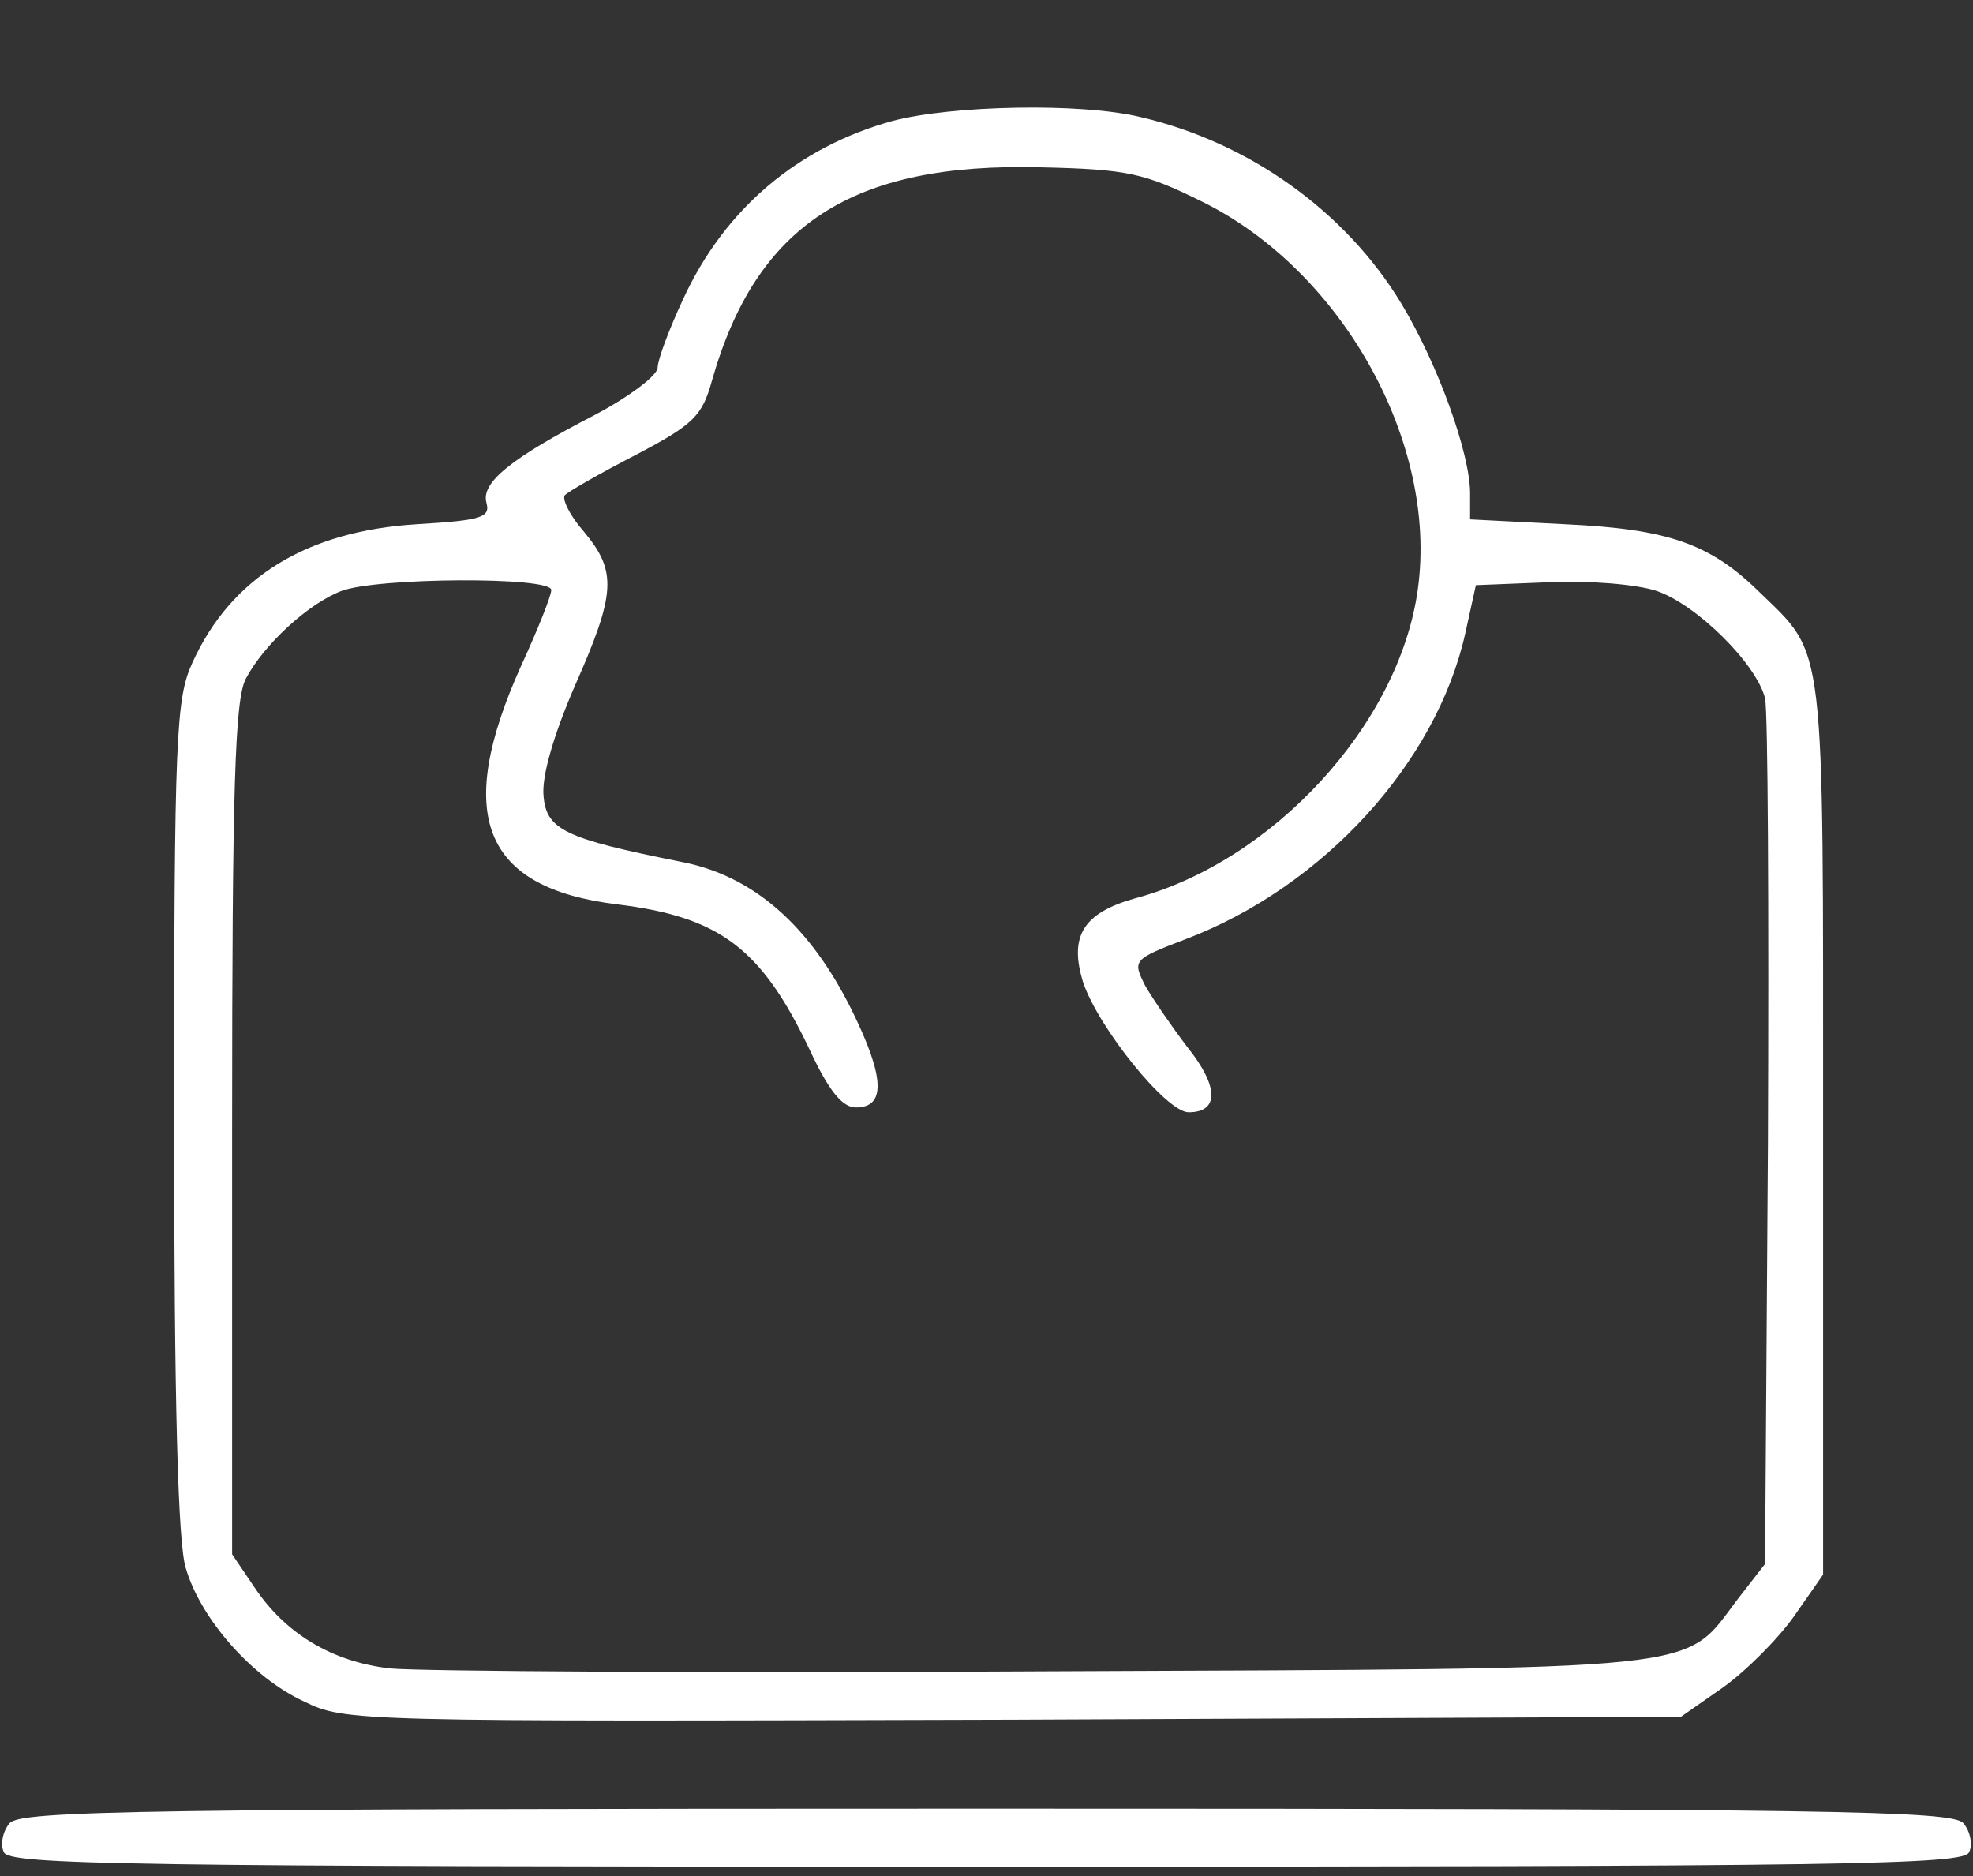
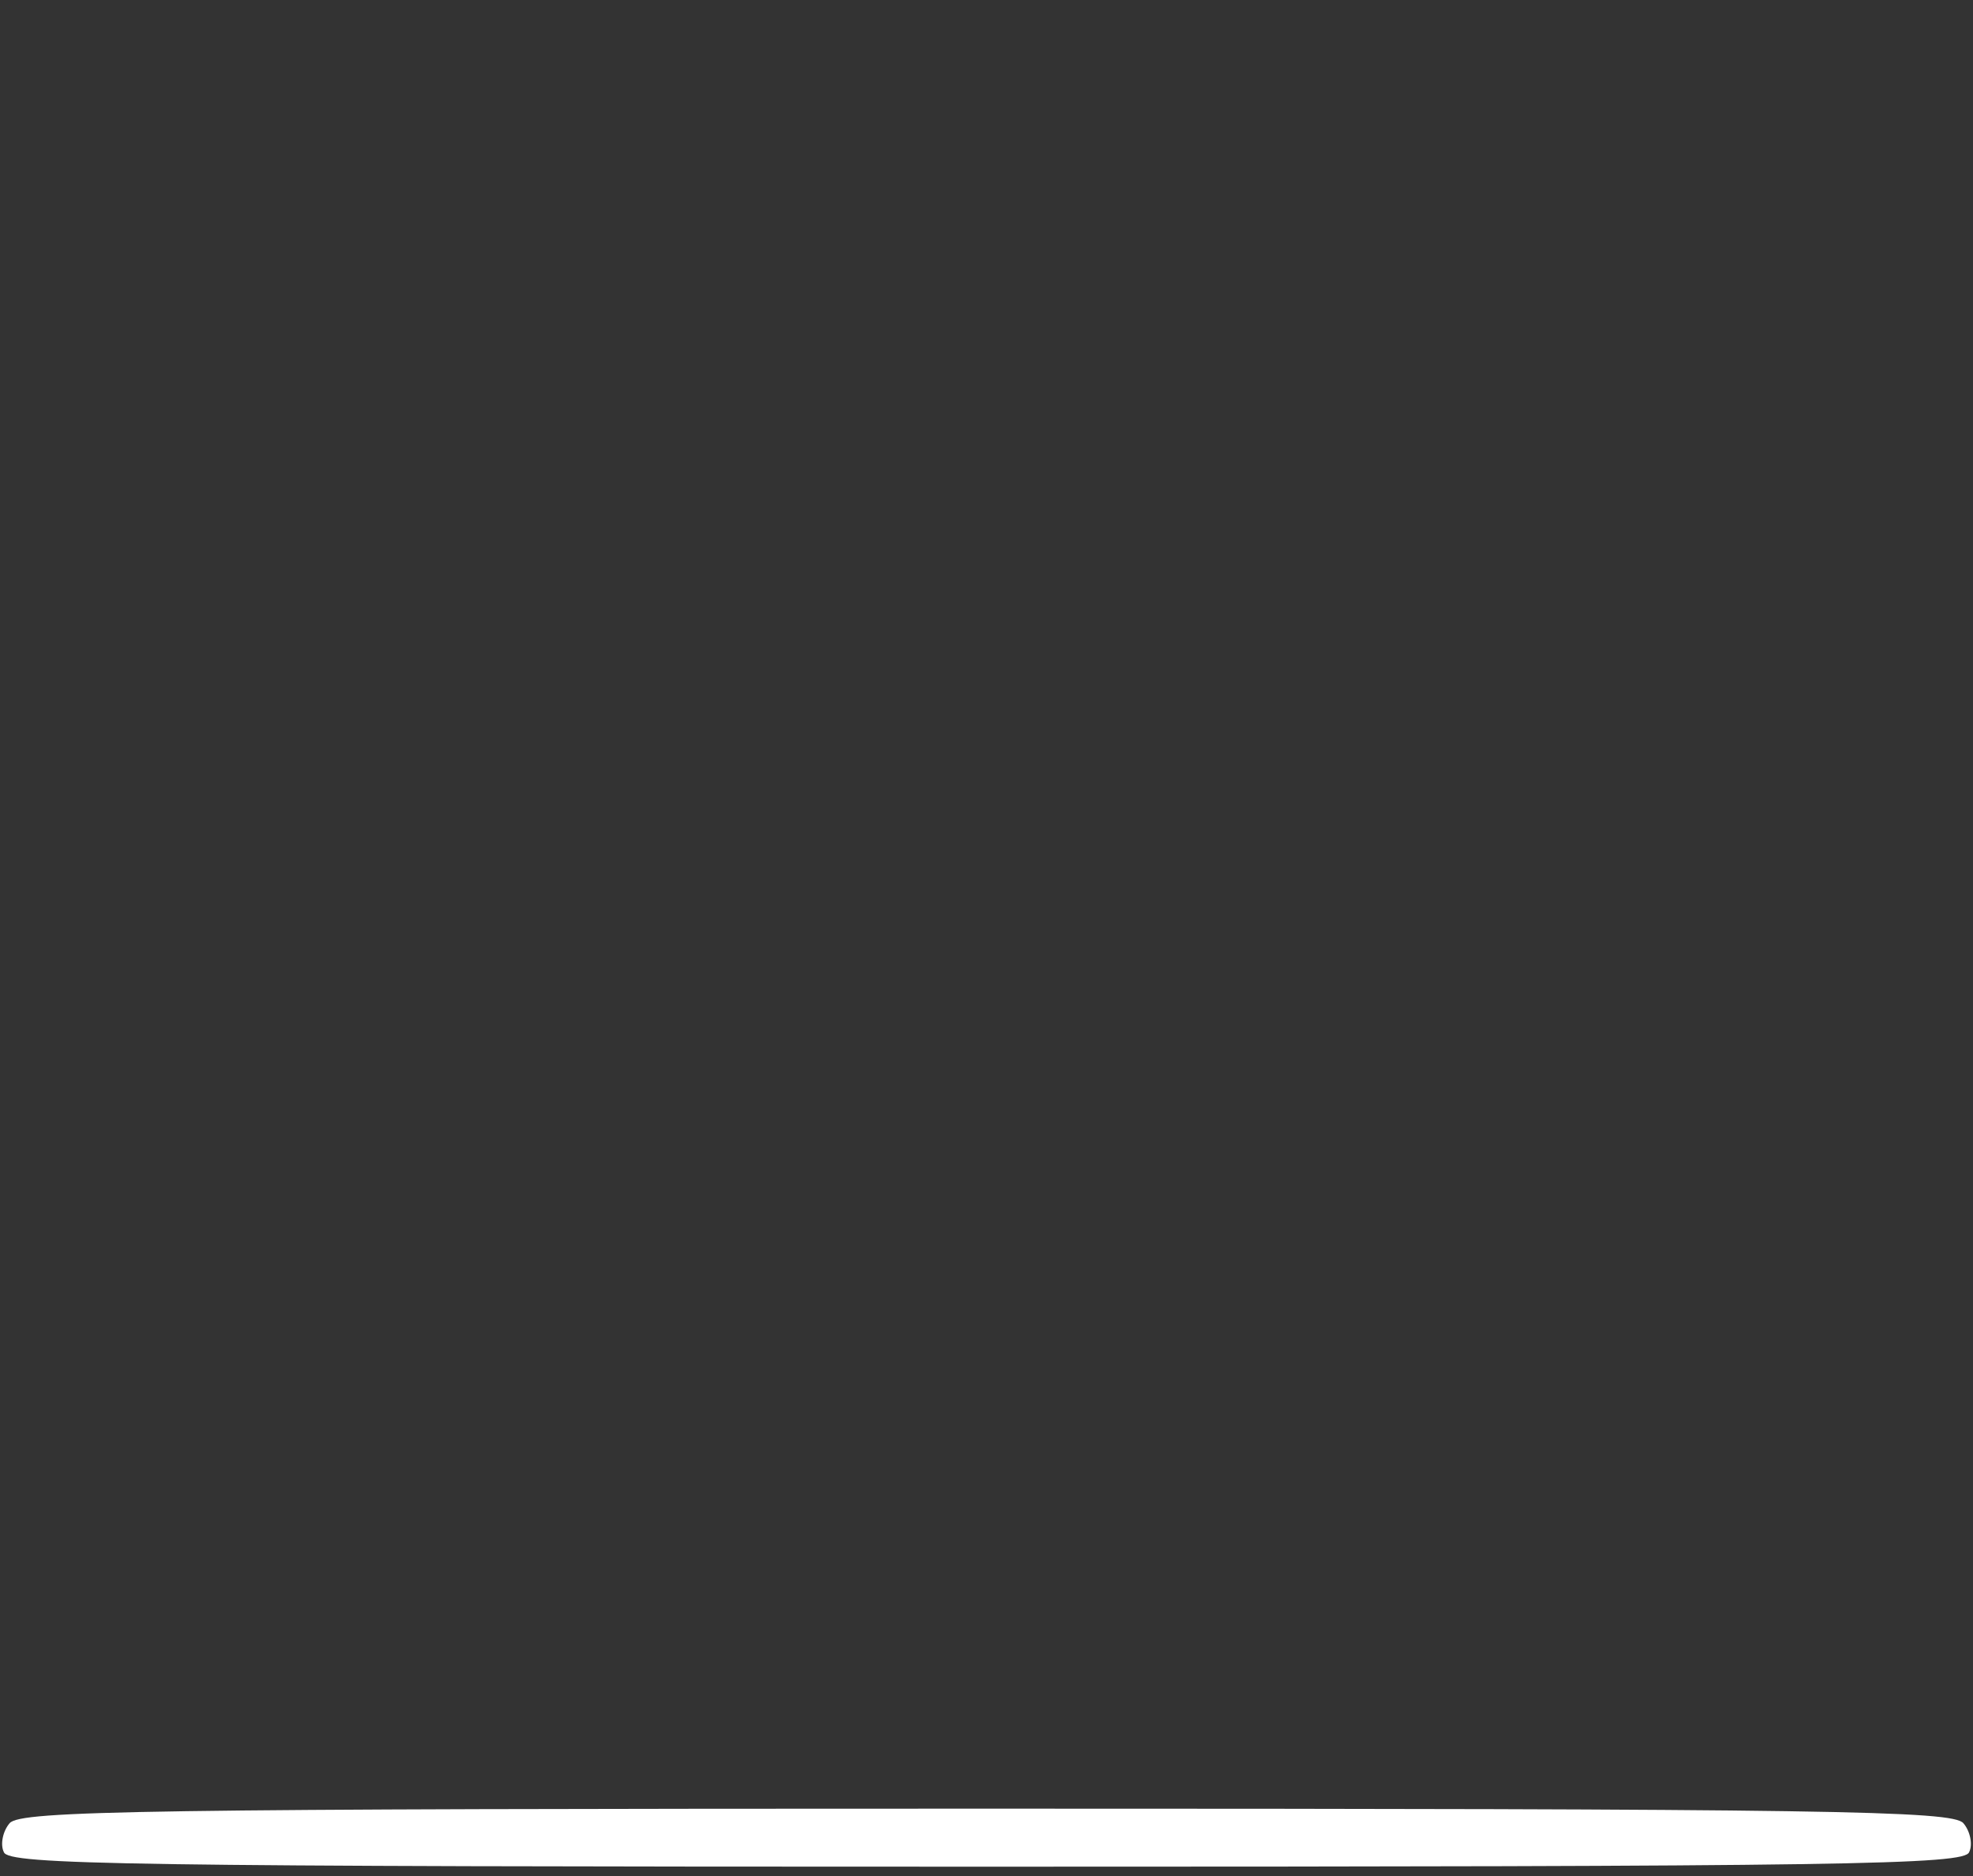
<svg xmlns="http://www.w3.org/2000/svg" xmlns:ns1="http://sodipodi.sourceforge.net/DTD/sodipodi-0.dtd" xmlns:ns2="http://www.inkscape.org/namespaces/inkscape" width="204pt" height="194pt" viewBox="0 0 204 194" preserveAspectRatio="xMidYMid meet" id="svg2" ns1:docname="15.-Business-Intelligence-y-analítica-e-IA-asociada.svg" ns2:version="1.3.2 (091e20e, 2023-11-25, custom)">
  <rect x="0" y="0" width="204" height="194" fill="#333333" stroke="none" />
  <defs id="defs2" />
  <g transform="translate(0,194) scale(0.1,-0.1)" fill="#000000" stroke="none" id="g2" style="fill:#ffffff;fill-opacity:1">
-     <path d="M923 1815 c-98 -27 -174 -91 -217 -185 -14 -30 -26 -62 -26 -70 0 -8 -29 -30 -65 -49 -87 -45 -118 -70 -112 -91 4 -15 -5 -18 -72 -22 -114 -7 -192 -55 -232 -143 -17 -37 -19 -74 -19 -469 0 -297 4 -441 12 -467 15 -52 68 -113 122 -138 43 -21 49 -21 734 -19 l690 3 43 30 c24 17 57 50 74 74 l30 43 0 461 c0 511 3 488 -66 555 -51 50 -94 65 -201 70 l-98 5 0 27 c0 41 -33 133 -71 196 -58 96 -158 167 -270 193 -62 15 -195 12 -256 -4z m319 -83 c145 -71 245 -249 224 -401 -19 -140 -150 -282 -293 -320 -53 -15 -68 -39 -53 -87 16 -47 86 -134 109 -134 32 0 31 27 -1 67 -16 21 -36 50 -44 64 -13 26 -13 27 42 48 142 54 259 182 289 316 l11 50 75 3 c41 2 91 -2 112 -9 41 -14 103 -75 112 -111 3 -13 4 -219 3 -459 l-3 -436 -28 -36 c-58 -76 -19 -72 -717 -75 -344 -2 -648 0 -677 3 -60 7 -108 36 -140 84 l-23 34 0 439 c0 358 3 444 14 466 19 36 65 78 99 91 37 14 217 15 217 1 0 -6 -14 -41 -31 -78 -70 -155 -40 -230 99 -247 106 -13 149 -45 199 -150 20 -43 34 -60 48 -60 31 0 30 31 -4 100 -44 89 -103 140 -177 154 -120 24 -139 33 -142 68 -2 20 10 62 32 113 43 97 44 119 10 160 -15 17 -23 34 -20 38 4 4 37 23 74 42 59 31 68 40 78 76 46 162 145 226 340 221 90 -2 107 -6 166 -35z" id="path1" style="fill:#ffffff;fill-opacity:1" />
    <path d="M10 55 c-7 -8 -10 -22 -6 -30 5 -13 123 -15 1016 -15 893 0 1011 2 1016 15 4 8 1 22 -6 30 -11 13 -139 15 -1010 15 -871 0 -999 -2 -1010 -15z" id="path2" style="fill:#ffffff;fill-opacity:1" />
  </g>
</svg>